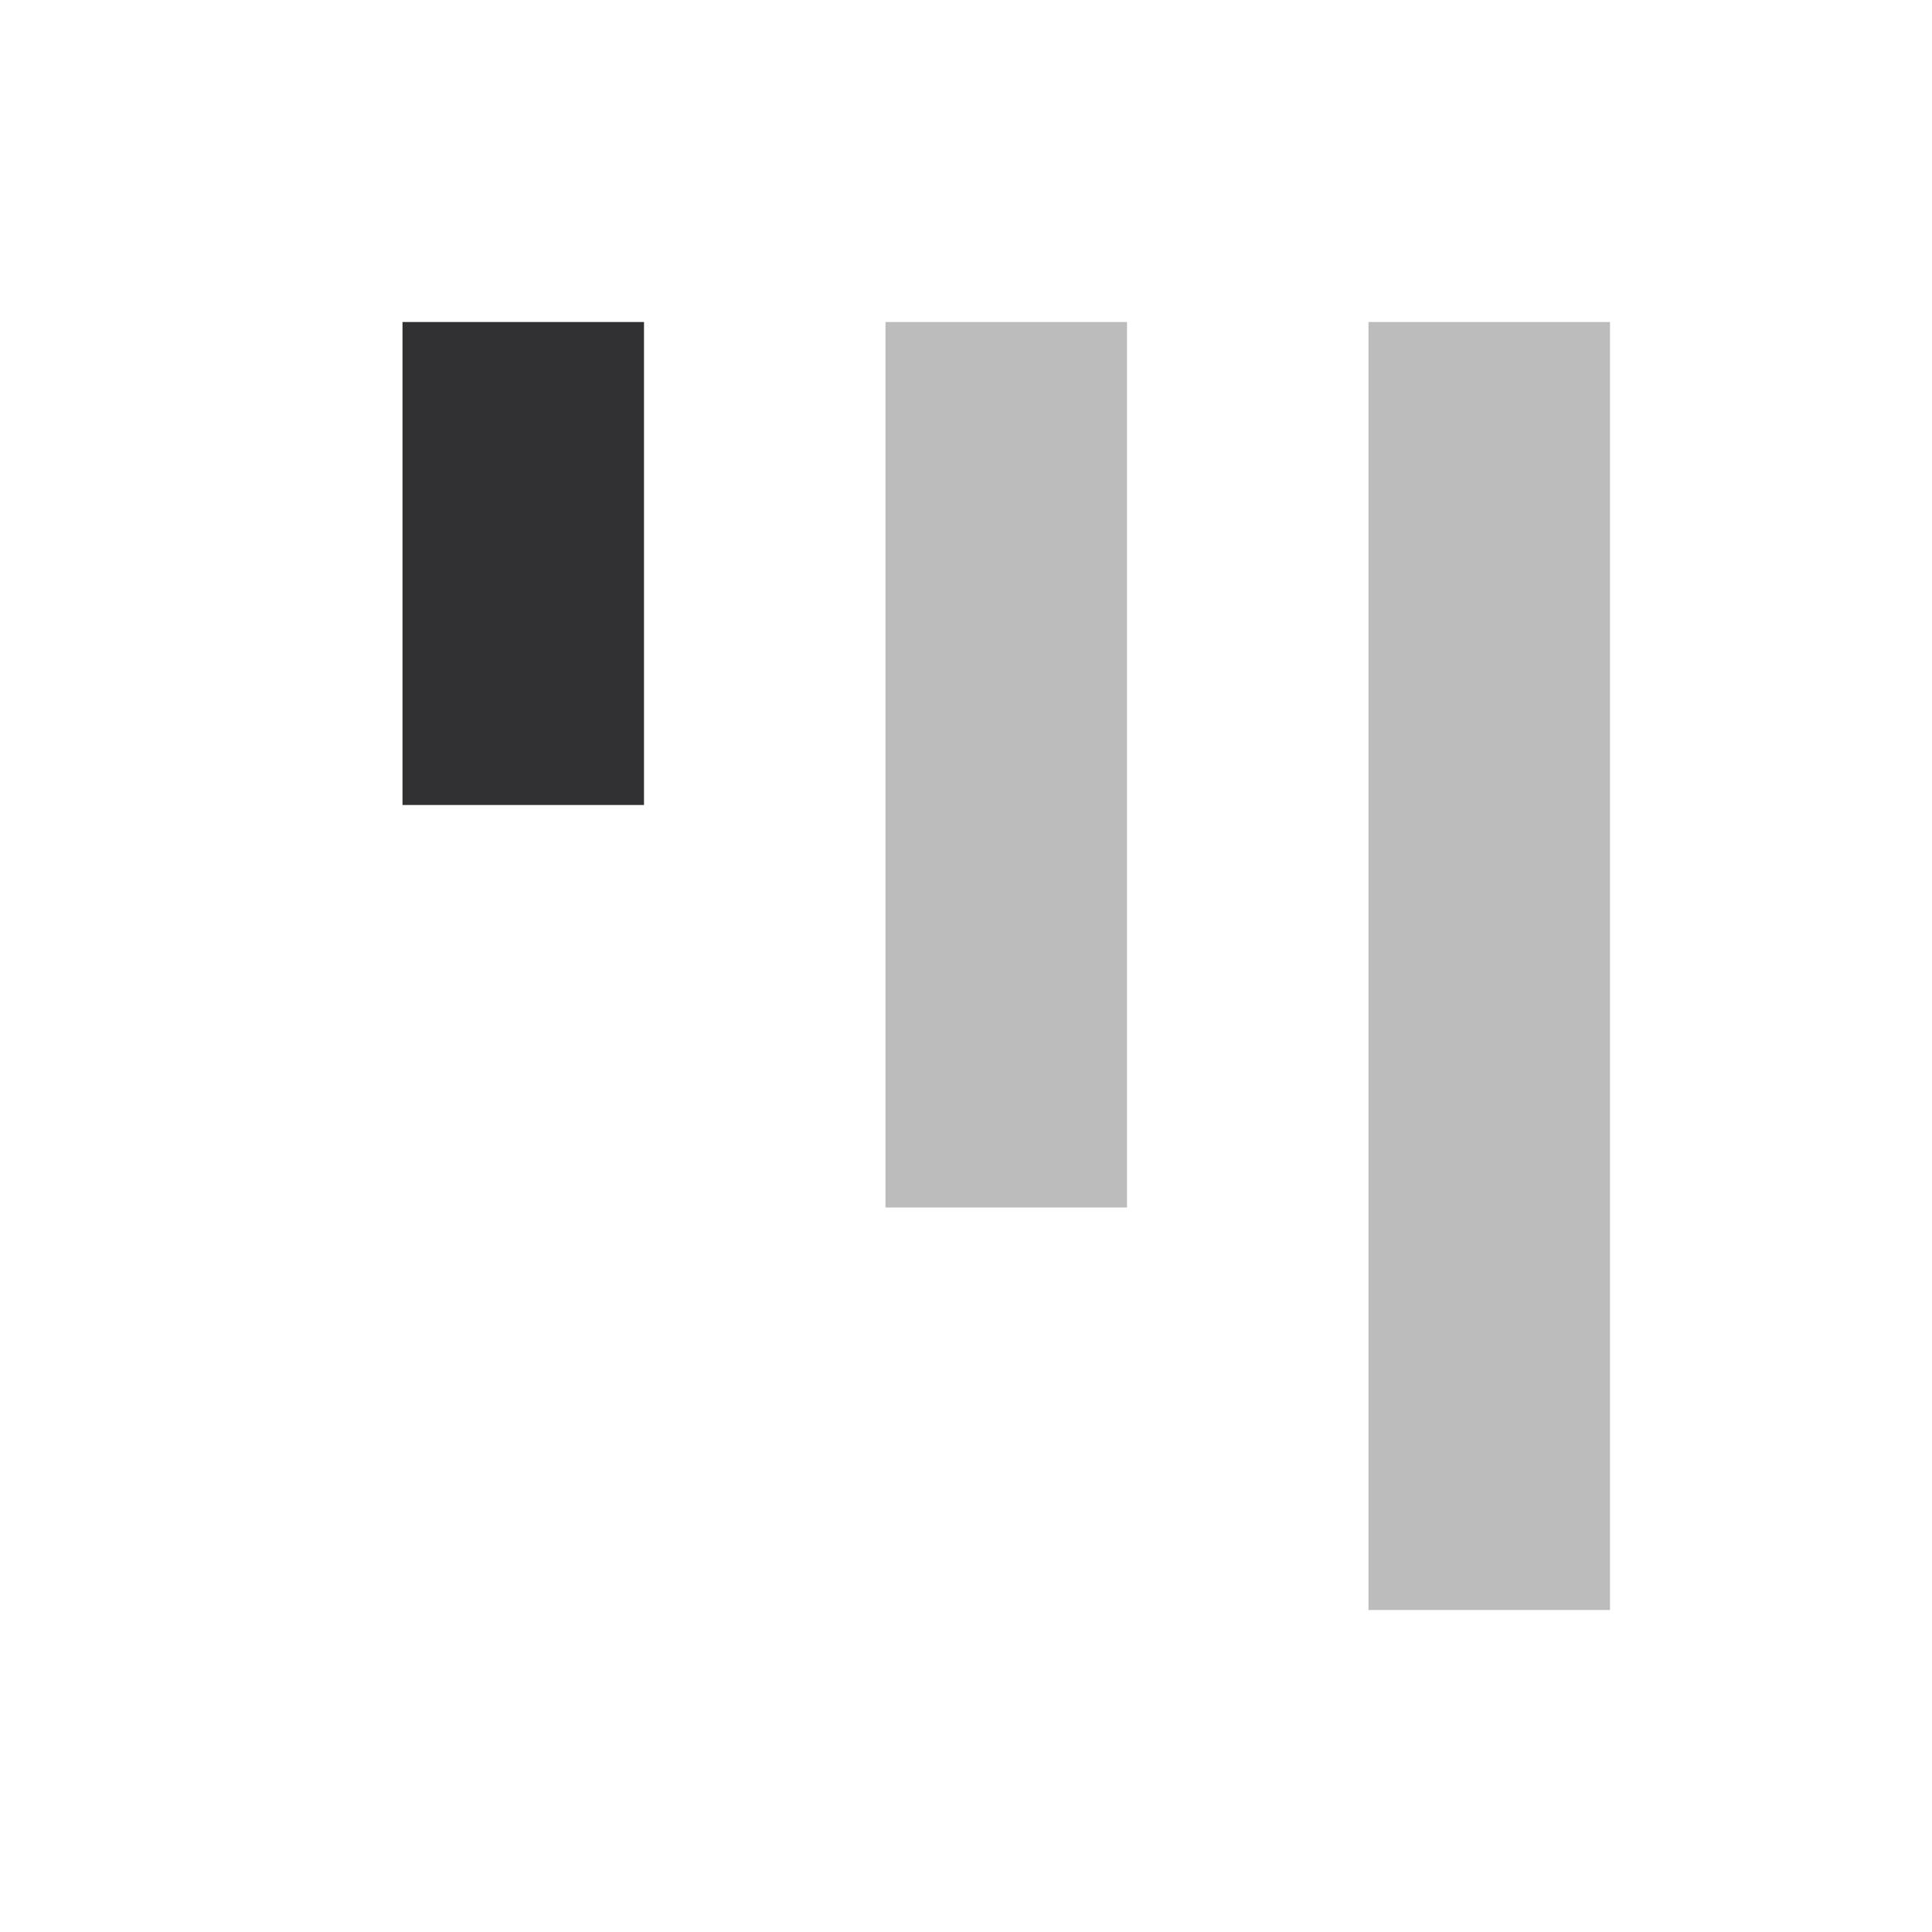
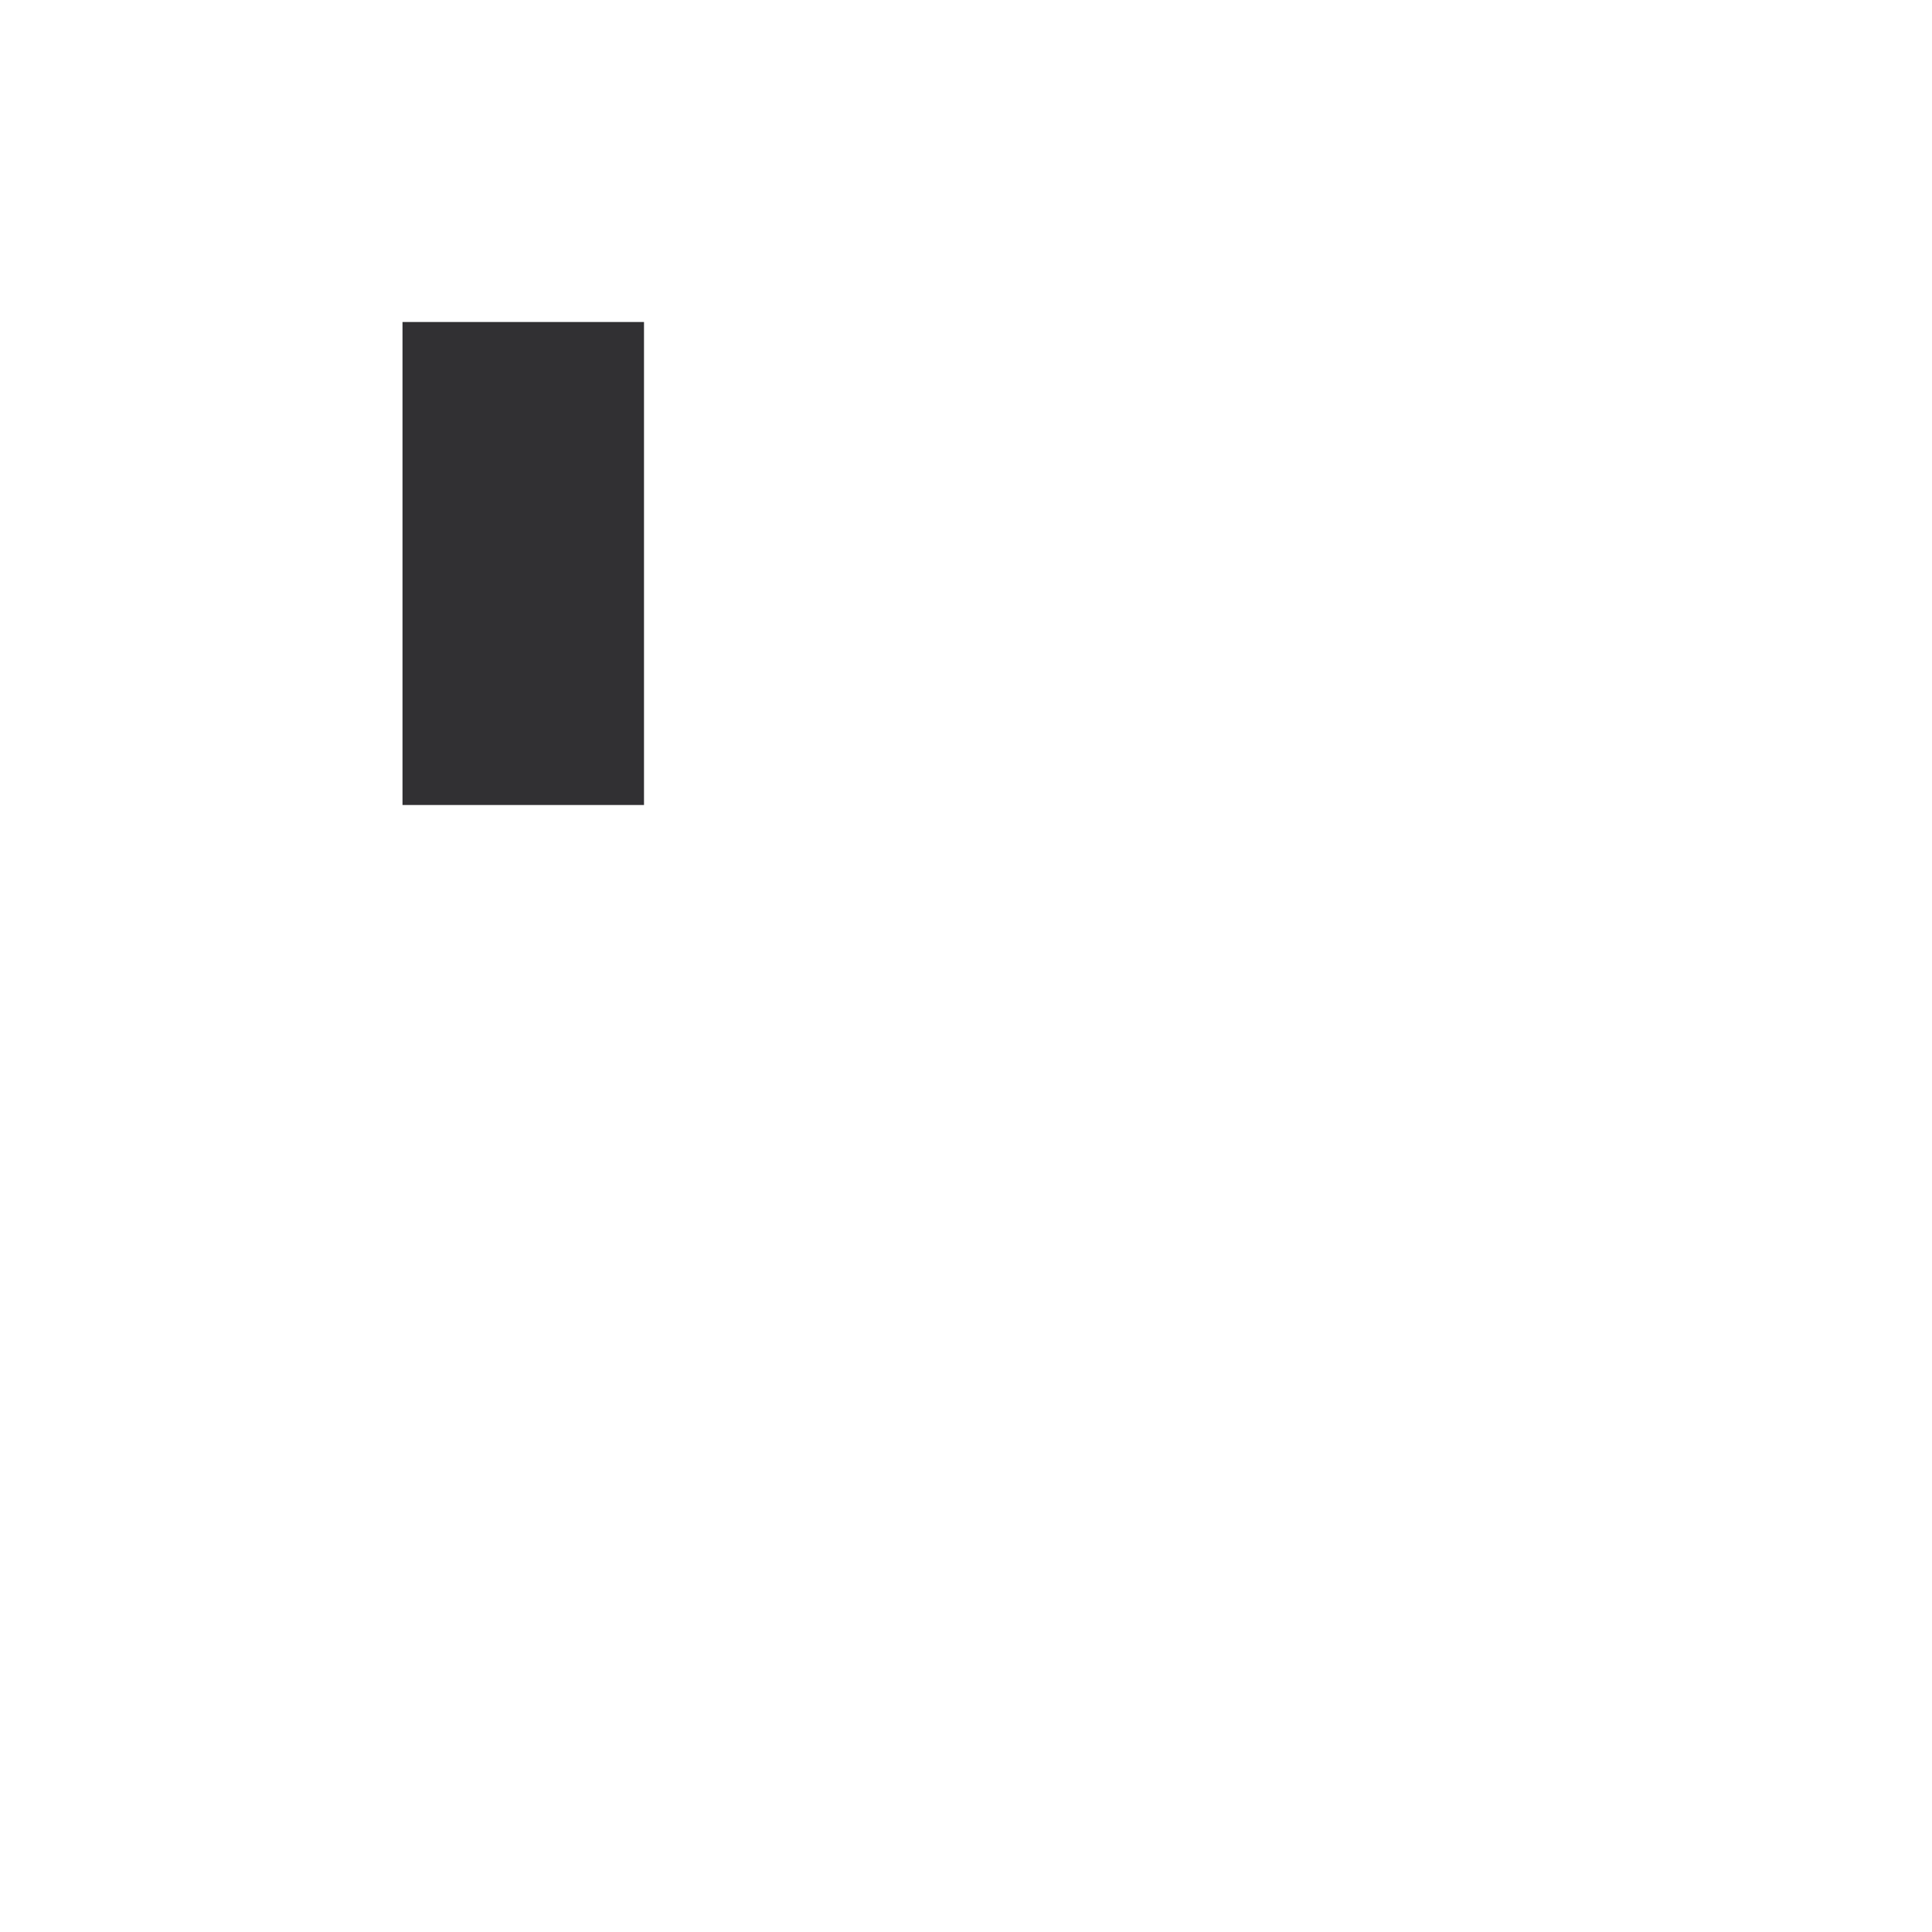
<svg xmlns="http://www.w3.org/2000/svg" width="24" height="24" fill="none">
-   <path stroke="#BCBCBC" stroke-width="3" d="M18.5 20V4m-6 11V4" />
  <path stroke="#313033" stroke-width="3" d="M6.5 10V4" />
</svg>